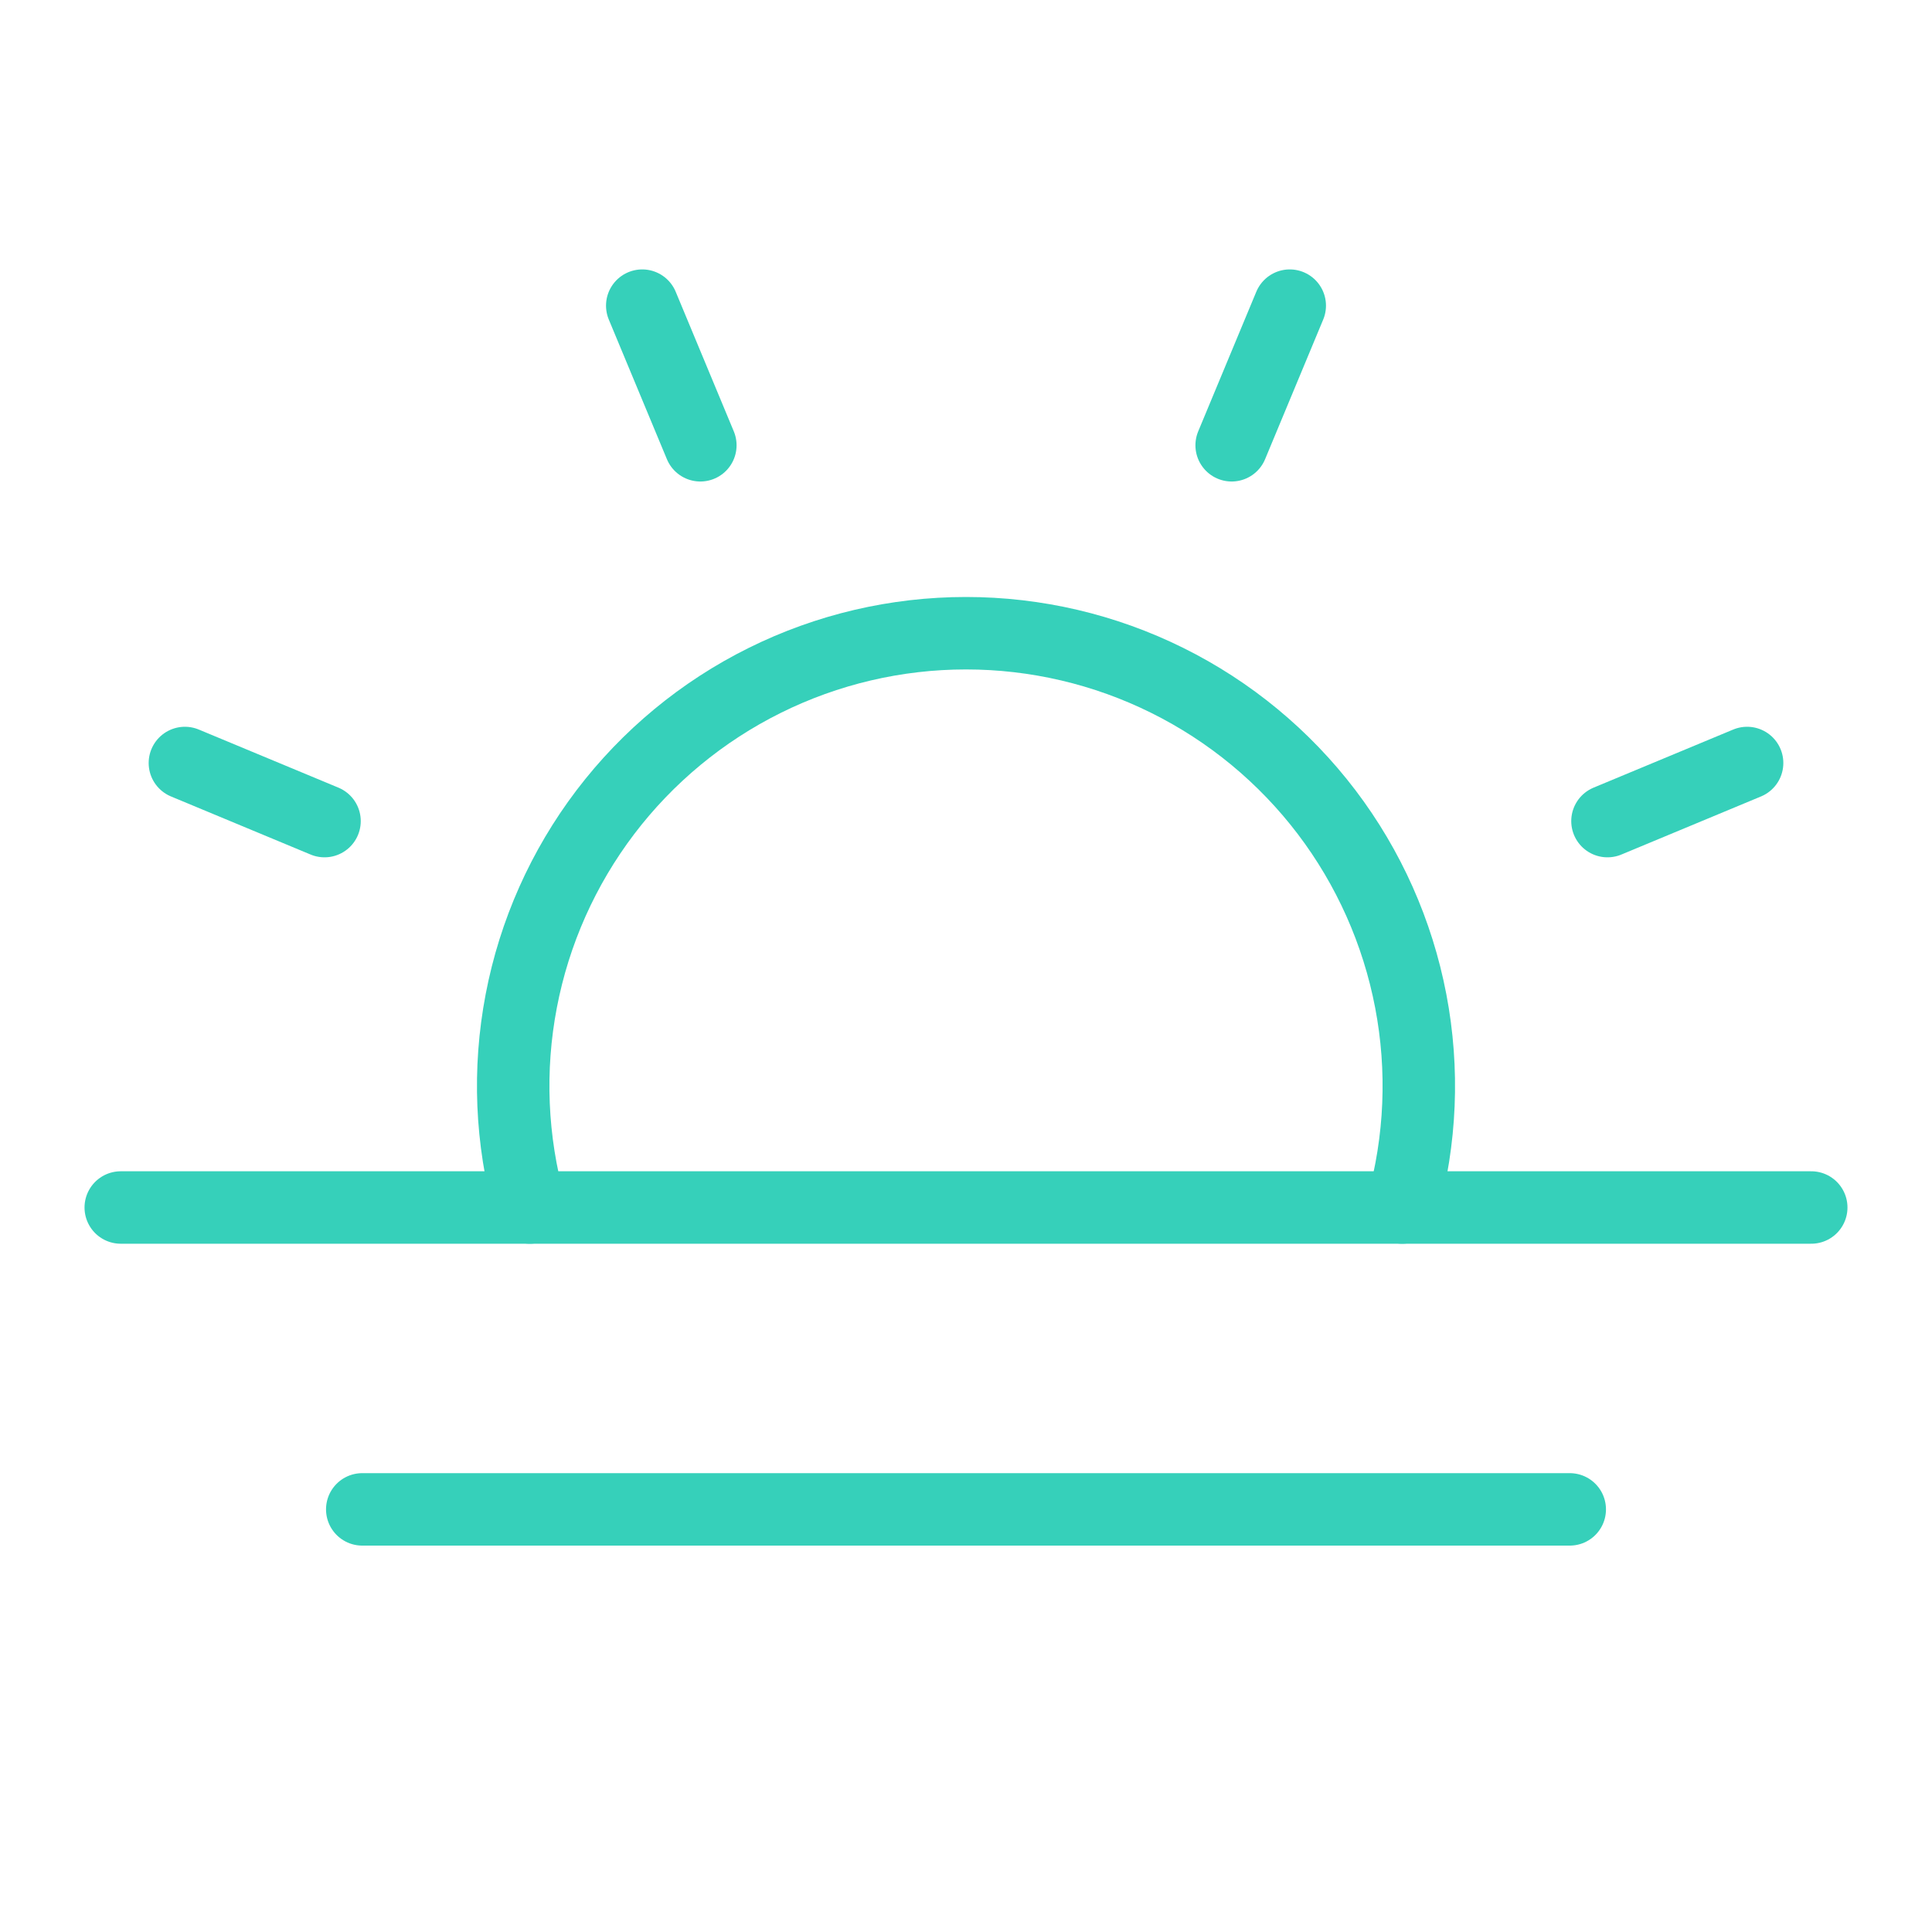
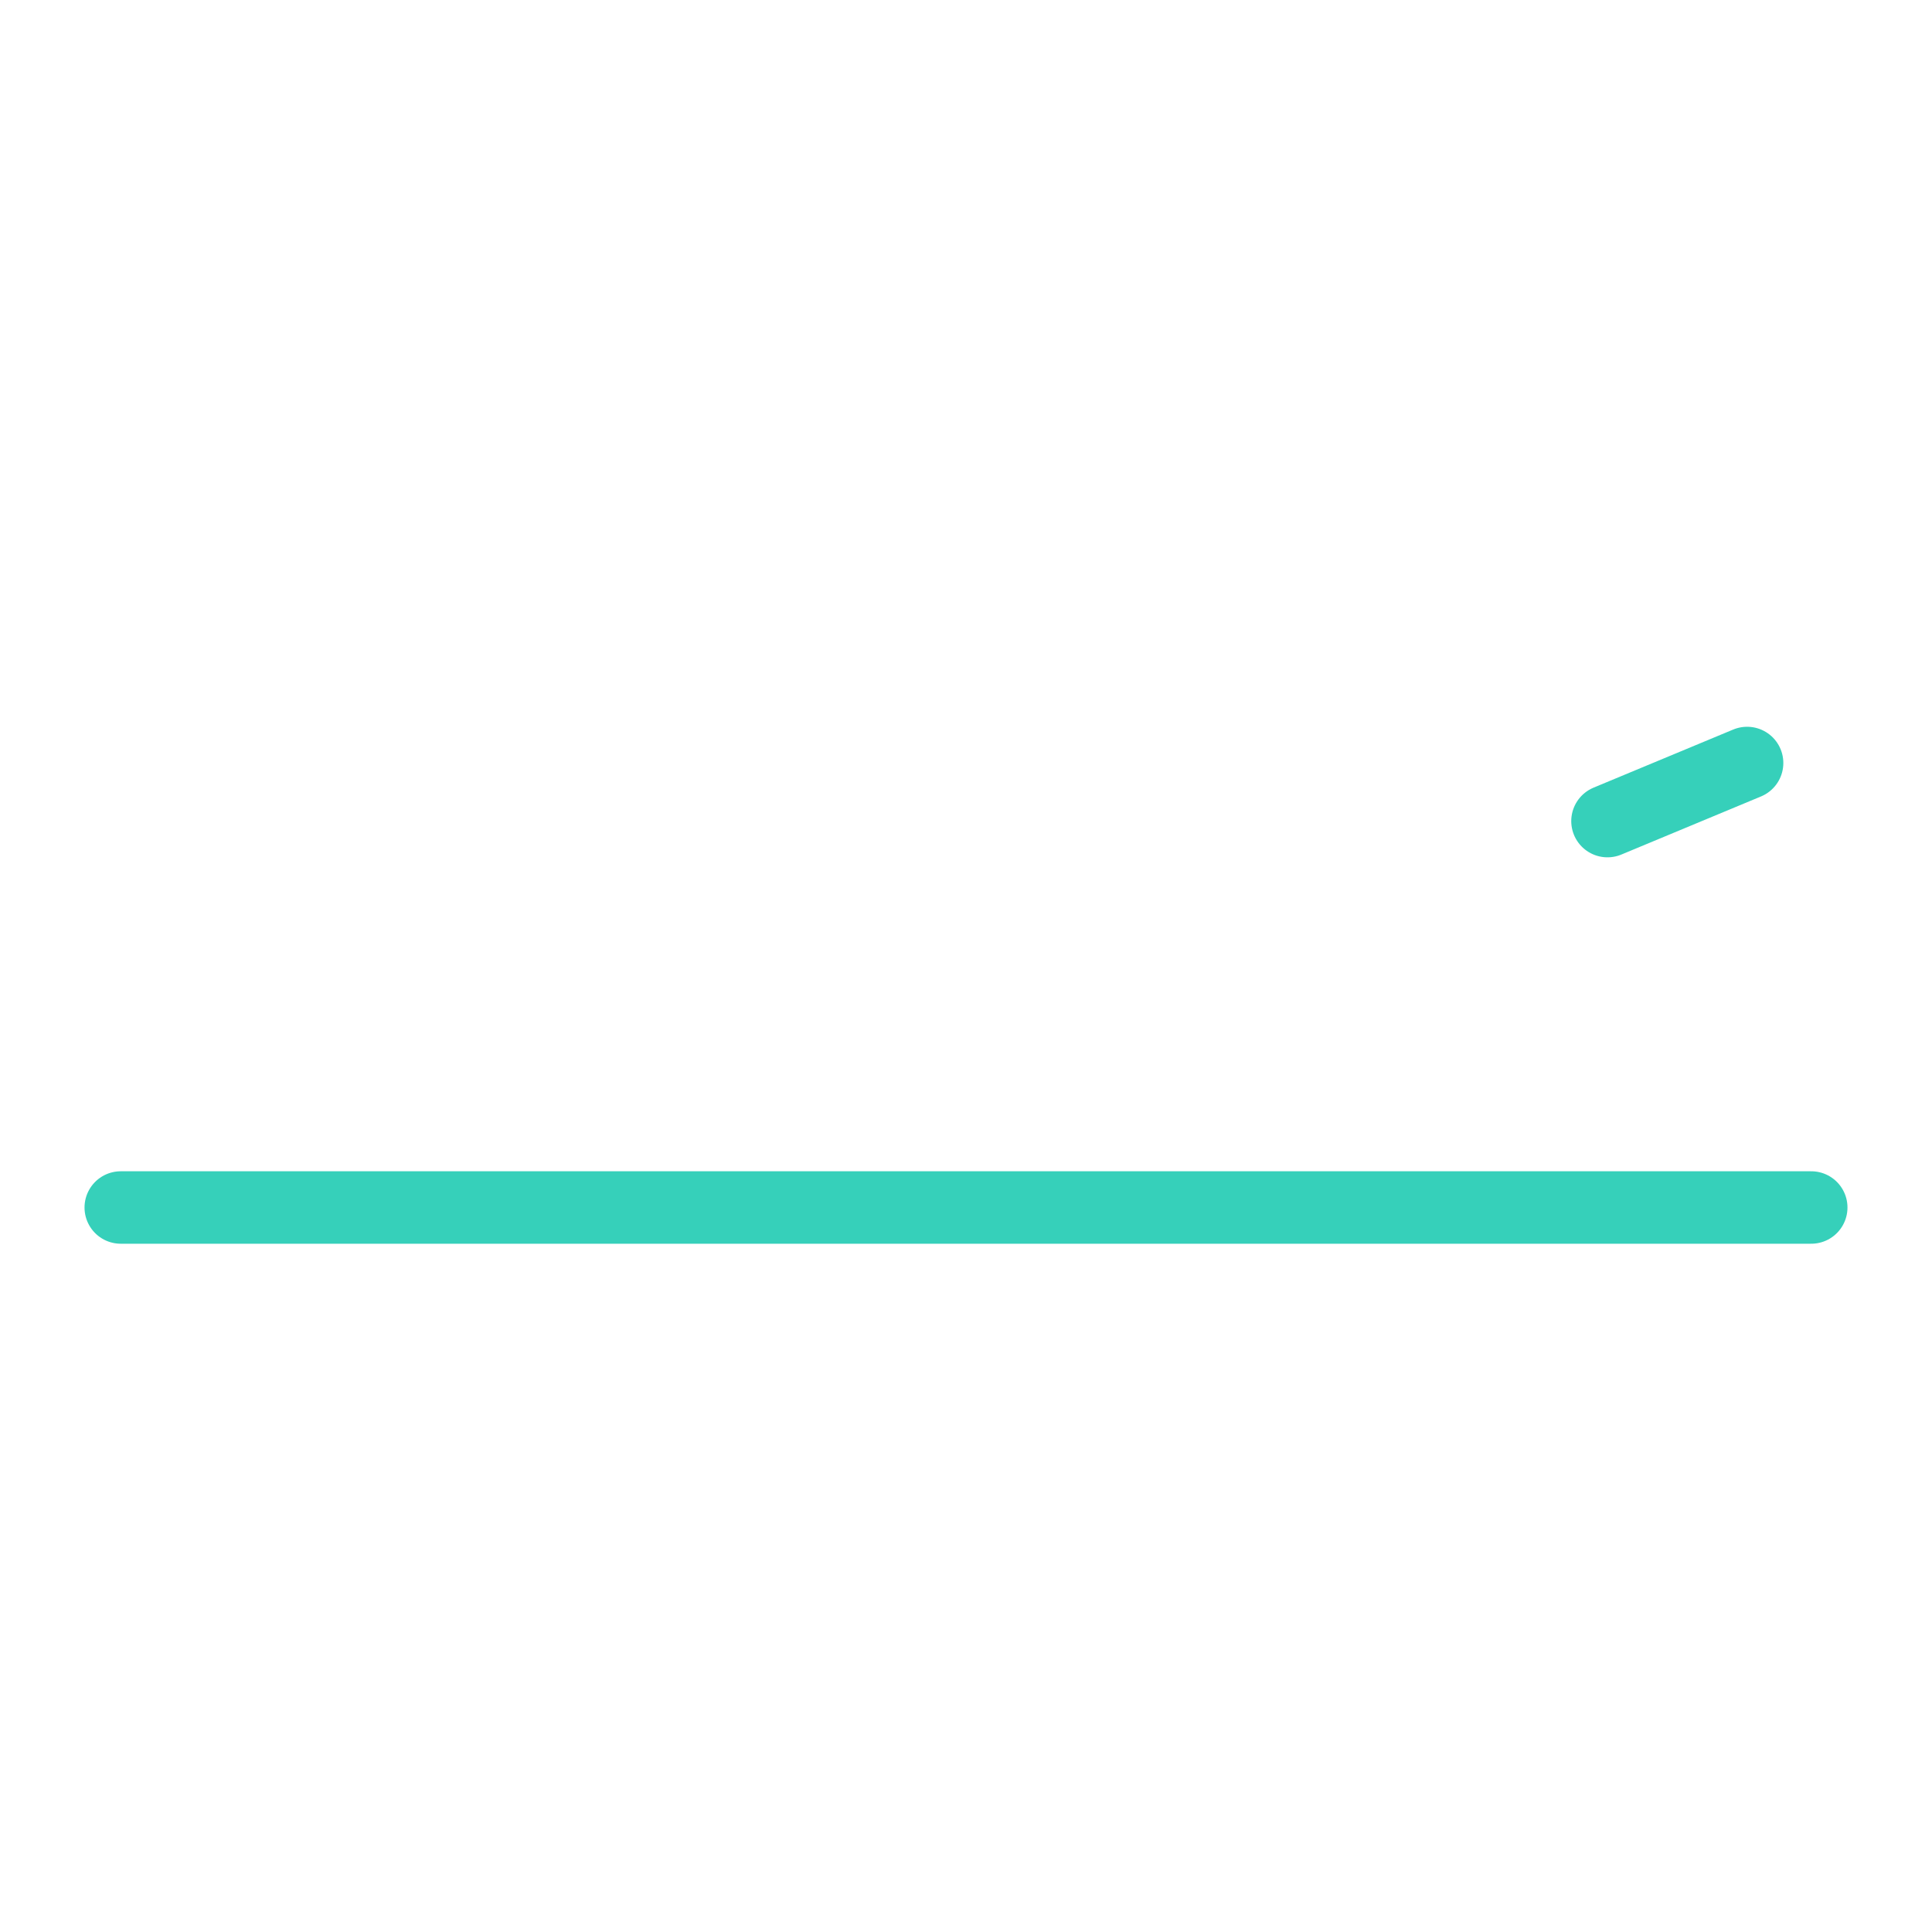
<svg xmlns="http://www.w3.org/2000/svg" width="40" height="40" viewBox="0 0 40 40" fill="none">
-   <path d="M14.5 9.219L13.297 6.328" stroke="#36D0BA" stroke-width="1.5" stroke-linecap="round" stroke-linejoin="round" />
-   <path d="M6.719 17L3.828 15.797" stroke="#36D0BA" stroke-width="1.5" stroke-linecap="round" stroke-linejoin="round" />
  <path d="M33.281 17L36.172 15.797" stroke="#36D0BA" stroke-width="1.5" stroke-linecap="round" stroke-linejoin="round" />
-   <path d="M25.5 9.219L26.703 6.328" stroke="#36D0BA" stroke-width="1.5" stroke-linecap="round" stroke-linejoin="round" />
  <path d="M37.5 25H2.5" stroke="#36D0BA" stroke-width="1.5" stroke-linecap="round" stroke-linejoin="round" />
-   <path d="M32.5 31.25H7.5" stroke="#36D0BA" stroke-width="1.5" stroke-linecap="round" stroke-linejoin="round" />
-   <path d="M10.969 25C10.581 23.607 10.52 22.144 10.792 20.724C11.063 19.303 11.66 17.965 12.534 16.814C13.409 15.663 14.538 14.729 15.833 14.087C17.128 13.444 18.554 13.11 20 13.11C21.446 13.11 22.872 13.444 24.167 14.087C25.462 14.729 26.591 15.663 27.466 16.814C28.34 17.965 28.936 19.303 29.208 20.724C29.48 22.144 29.419 23.607 29.031 25" stroke="#36D0BA" stroke-width="1.5" stroke-linecap="round" stroke-linejoin="round" />
</svg>